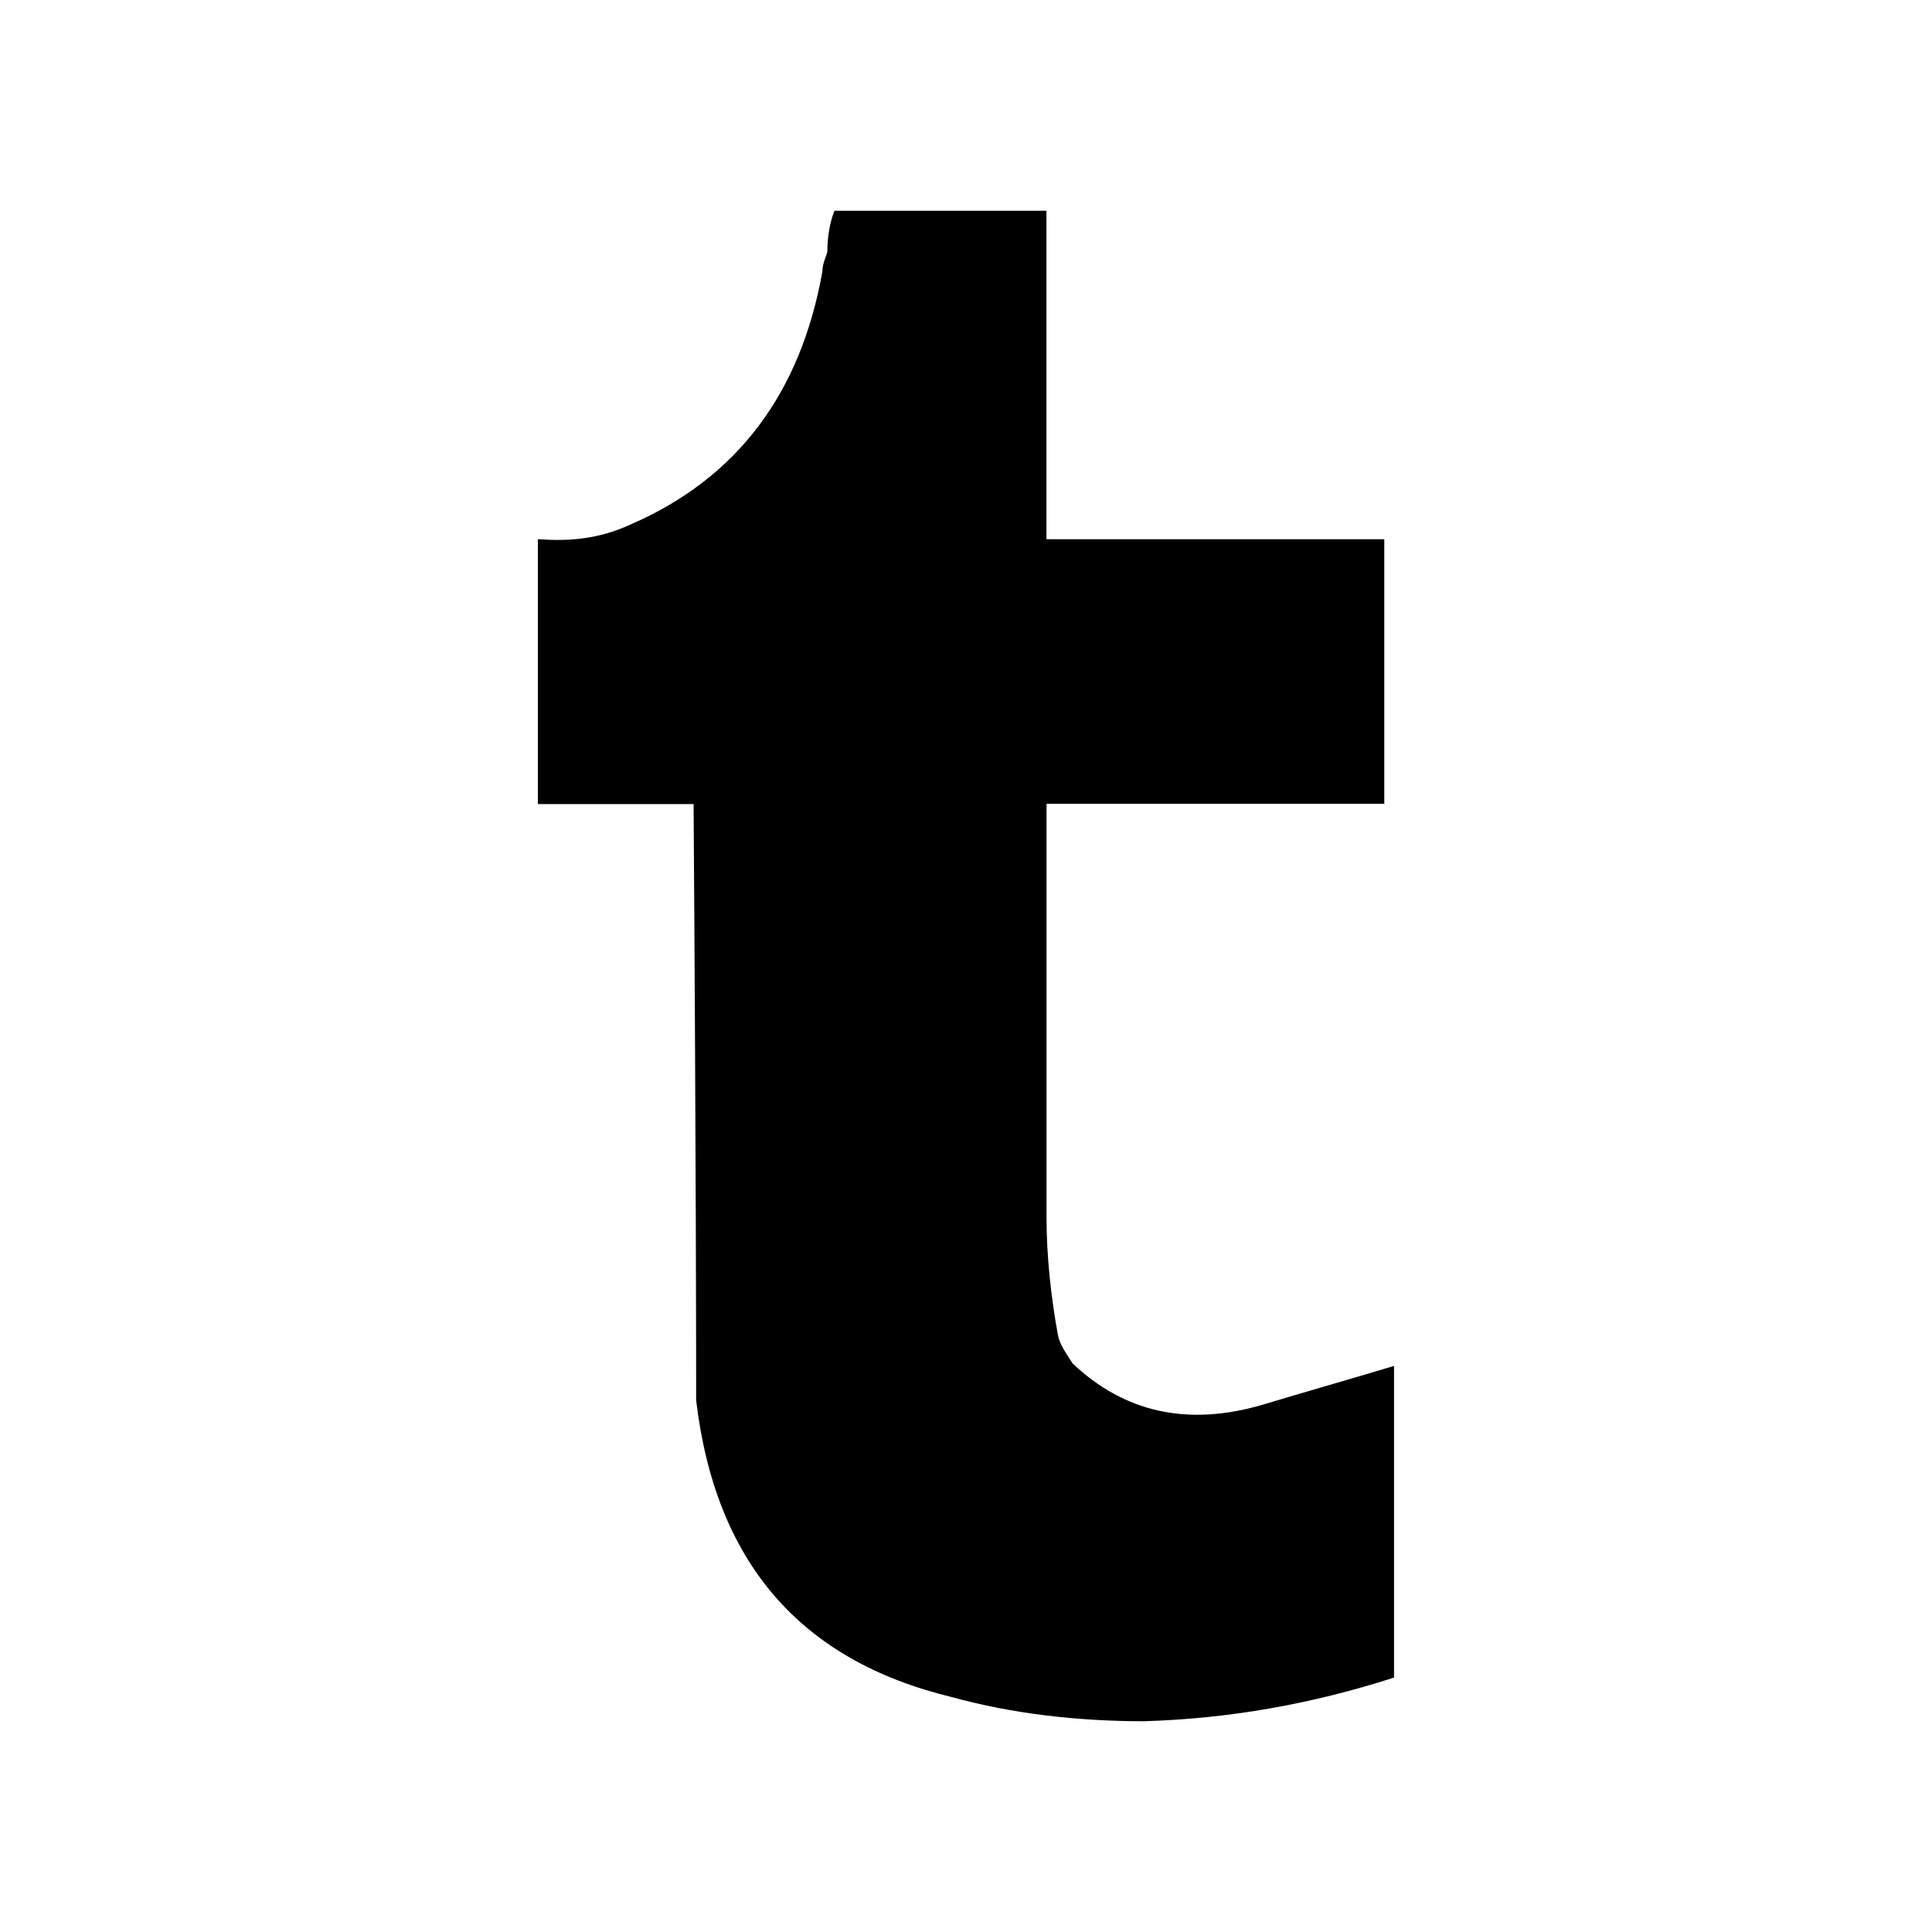
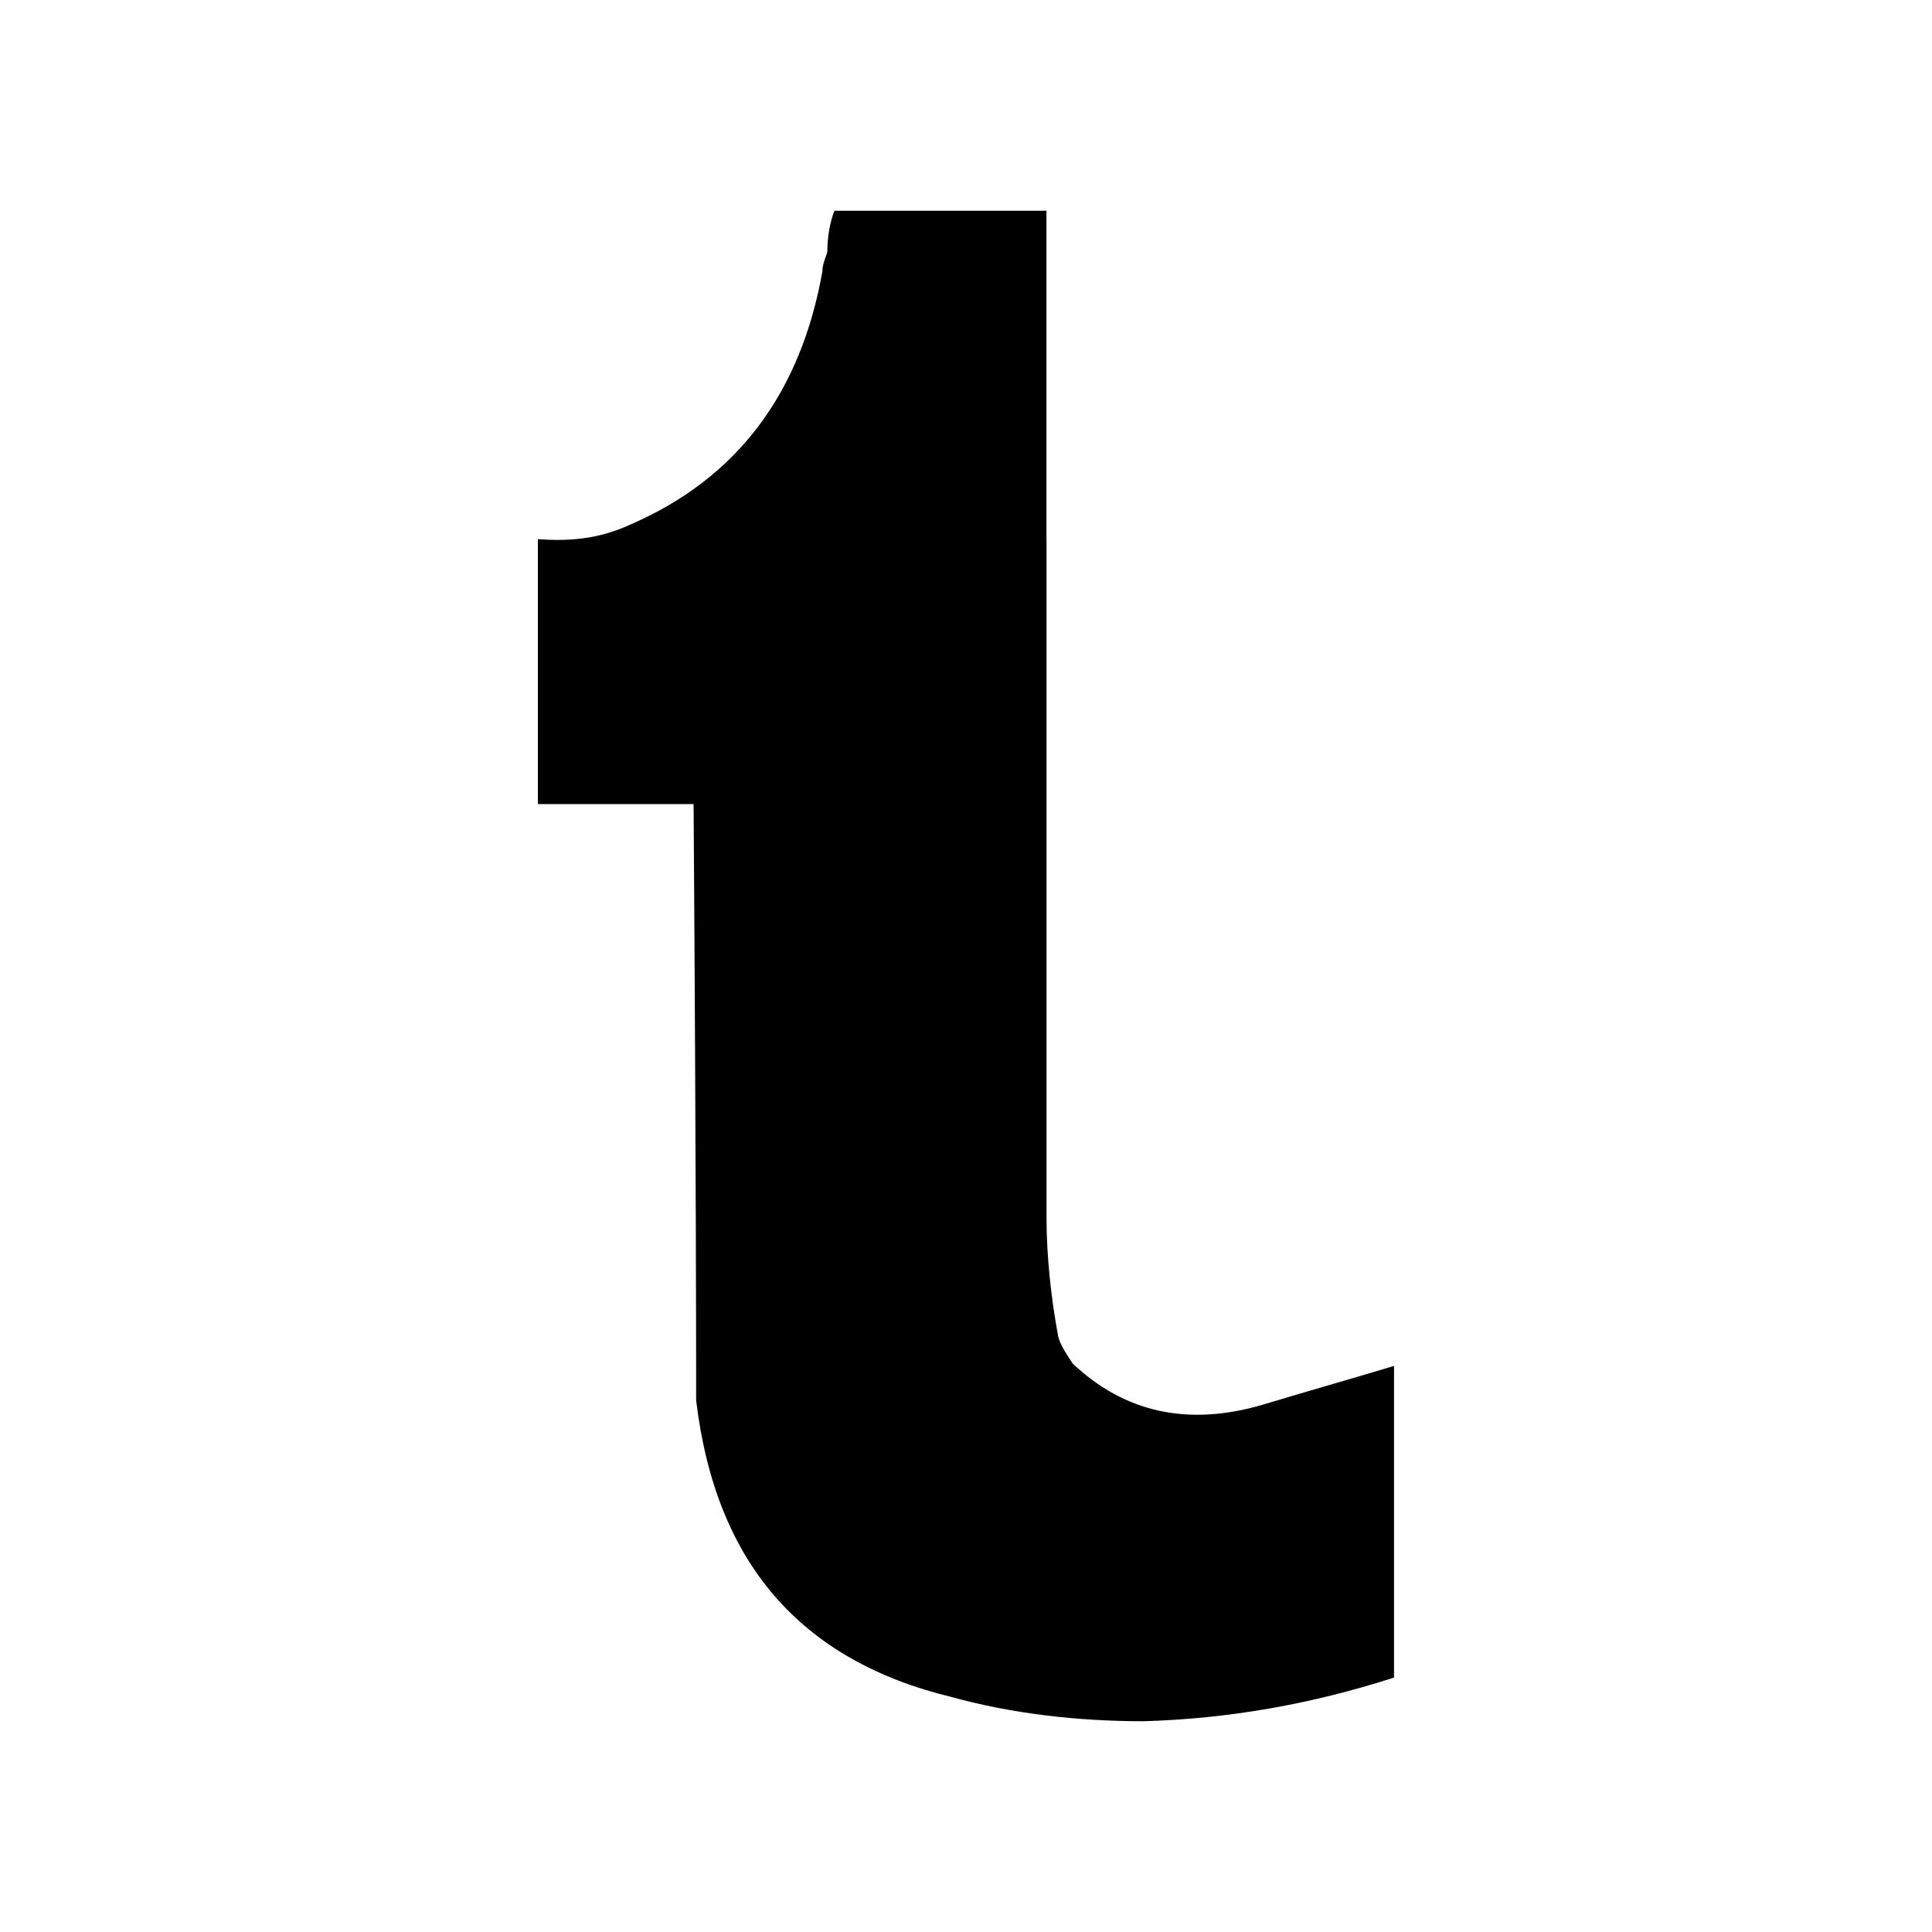
<svg xmlns="http://www.w3.org/2000/svg" version="1.1" id="圖層_1" x="0px" y="0px" width="22px" height="22px" viewBox="0 0 22 22" enable-background="new 0 0 22 22" xml:space="preserve">
-   <path d="M11.916,6.14V2.4H9.502C9.448,2.536,9.421,2.704,9.421,2.87C9.396,2.95,9.365,3.01,9.365,3.09  C9.118,4.477,8.398,5.444,7.179,5.973C6.816,6.14,6.483,6.165,6.125,6.14v3.016h1.773c0.029,4.241,0.029,6.427,0.029,6.539v0.251  c0.222,1.852,1.189,2.961,2.907,3.378c0.693,0.191,1.438,0.276,2.189,0.276c0.968-0.028,1.909-0.194,2.851-0.497v-3.549  c-0.551,0.166-1.052,0.307-1.496,0.442c-0.857,0.251-1.577,0.085-2.163-0.469c-0.054-0.086-0.137-0.196-0.165-0.308  c-0.082-0.442-0.133-0.912-0.133-1.355V9.153h3.846V6.14H11.916z" />
+   <path d="M11.916,6.14V2.4H9.502C9.448,2.536,9.421,2.704,9.421,2.87C9.396,2.95,9.365,3.01,9.365,3.09  C9.118,4.477,8.398,5.444,7.179,5.973C6.816,6.14,6.483,6.165,6.125,6.14v3.016h1.773c0.029,4.241,0.029,6.427,0.029,6.539v0.251  c0.222,1.852,1.189,2.961,2.907,3.378c0.693,0.191,1.438,0.276,2.189,0.276c0.968-0.028,1.909-0.194,2.851-0.497v-3.549  c-0.551,0.166-1.052,0.307-1.496,0.442c-0.857,0.251-1.577,0.085-2.163-0.469c-0.054-0.086-0.137-0.196-0.165-0.308  c-0.082-0.442-0.133-0.912-0.133-1.355V9.153V6.14H11.916z" />
</svg>